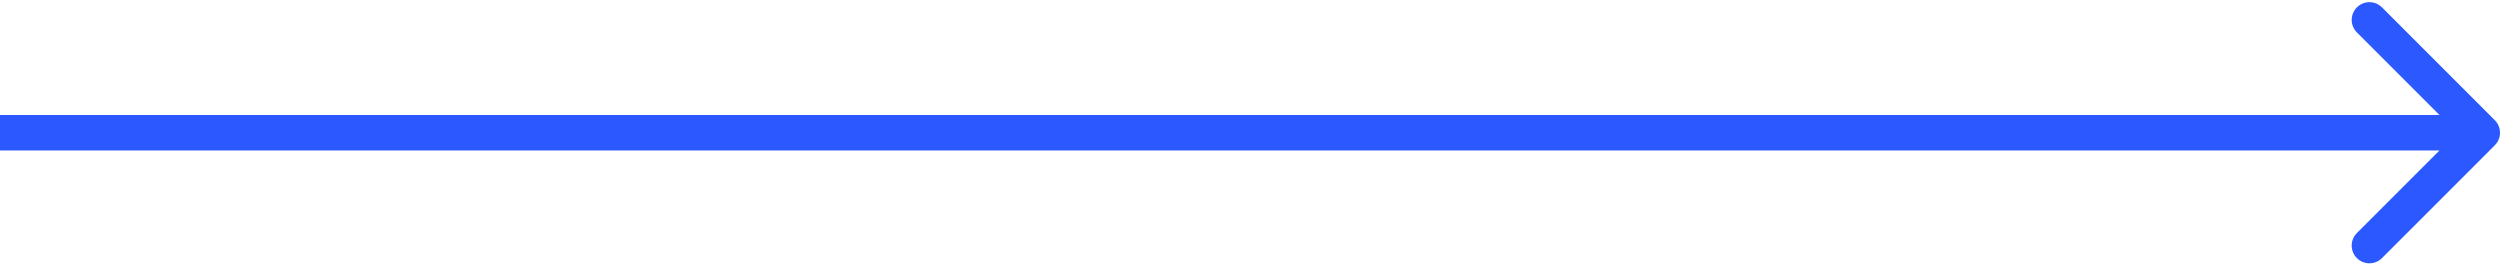
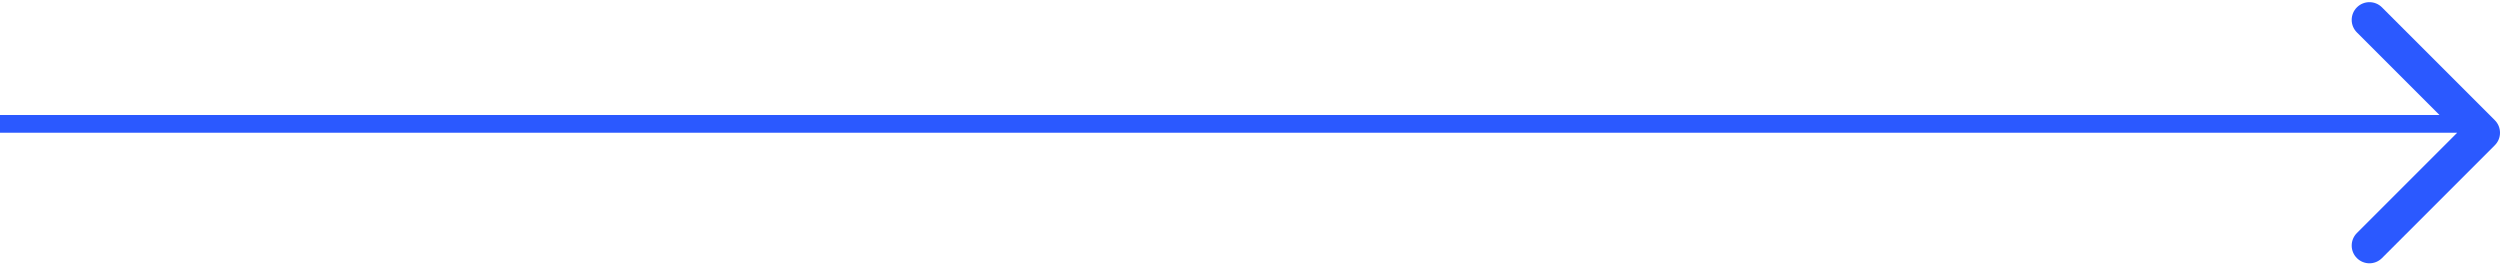
<svg xmlns="http://www.w3.org/2000/svg" width="141" height="15" viewBox="0 0 141 15" fill="none">
-   <path d="M140.707 8.193C141.098 7.803 141.098 7.17 140.707 6.779L134.343 0.415C133.953 0.025 133.319 0.025 132.929 0.415C132.538 0.806 132.538 1.439 132.929 1.829L138.586 7.486L132.929 13.143C132.538 13.534 132.538 14.167 132.929 14.557C133.319 14.948 133.953 14.948 134.343 14.557L140.707 8.193ZM0 7.486V8.486H140V7.486V6.486H0V7.486Z" fill="#2B59FF" />
+   <path d="M140.707 8.193C141.098 7.803 141.098 7.17 140.707 6.779L134.343 0.415C133.953 0.025 133.319 0.025 132.929 0.415C132.538 0.806 132.538 1.439 132.929 1.829L138.586 7.486L132.929 13.143C132.538 13.534 132.538 14.167 132.929 14.557C133.319 14.948 133.953 14.948 134.343 14.557L140.707 8.193ZM0 7.486H140V7.486V6.486H0V7.486Z" fill="#2B59FF" />
</svg>